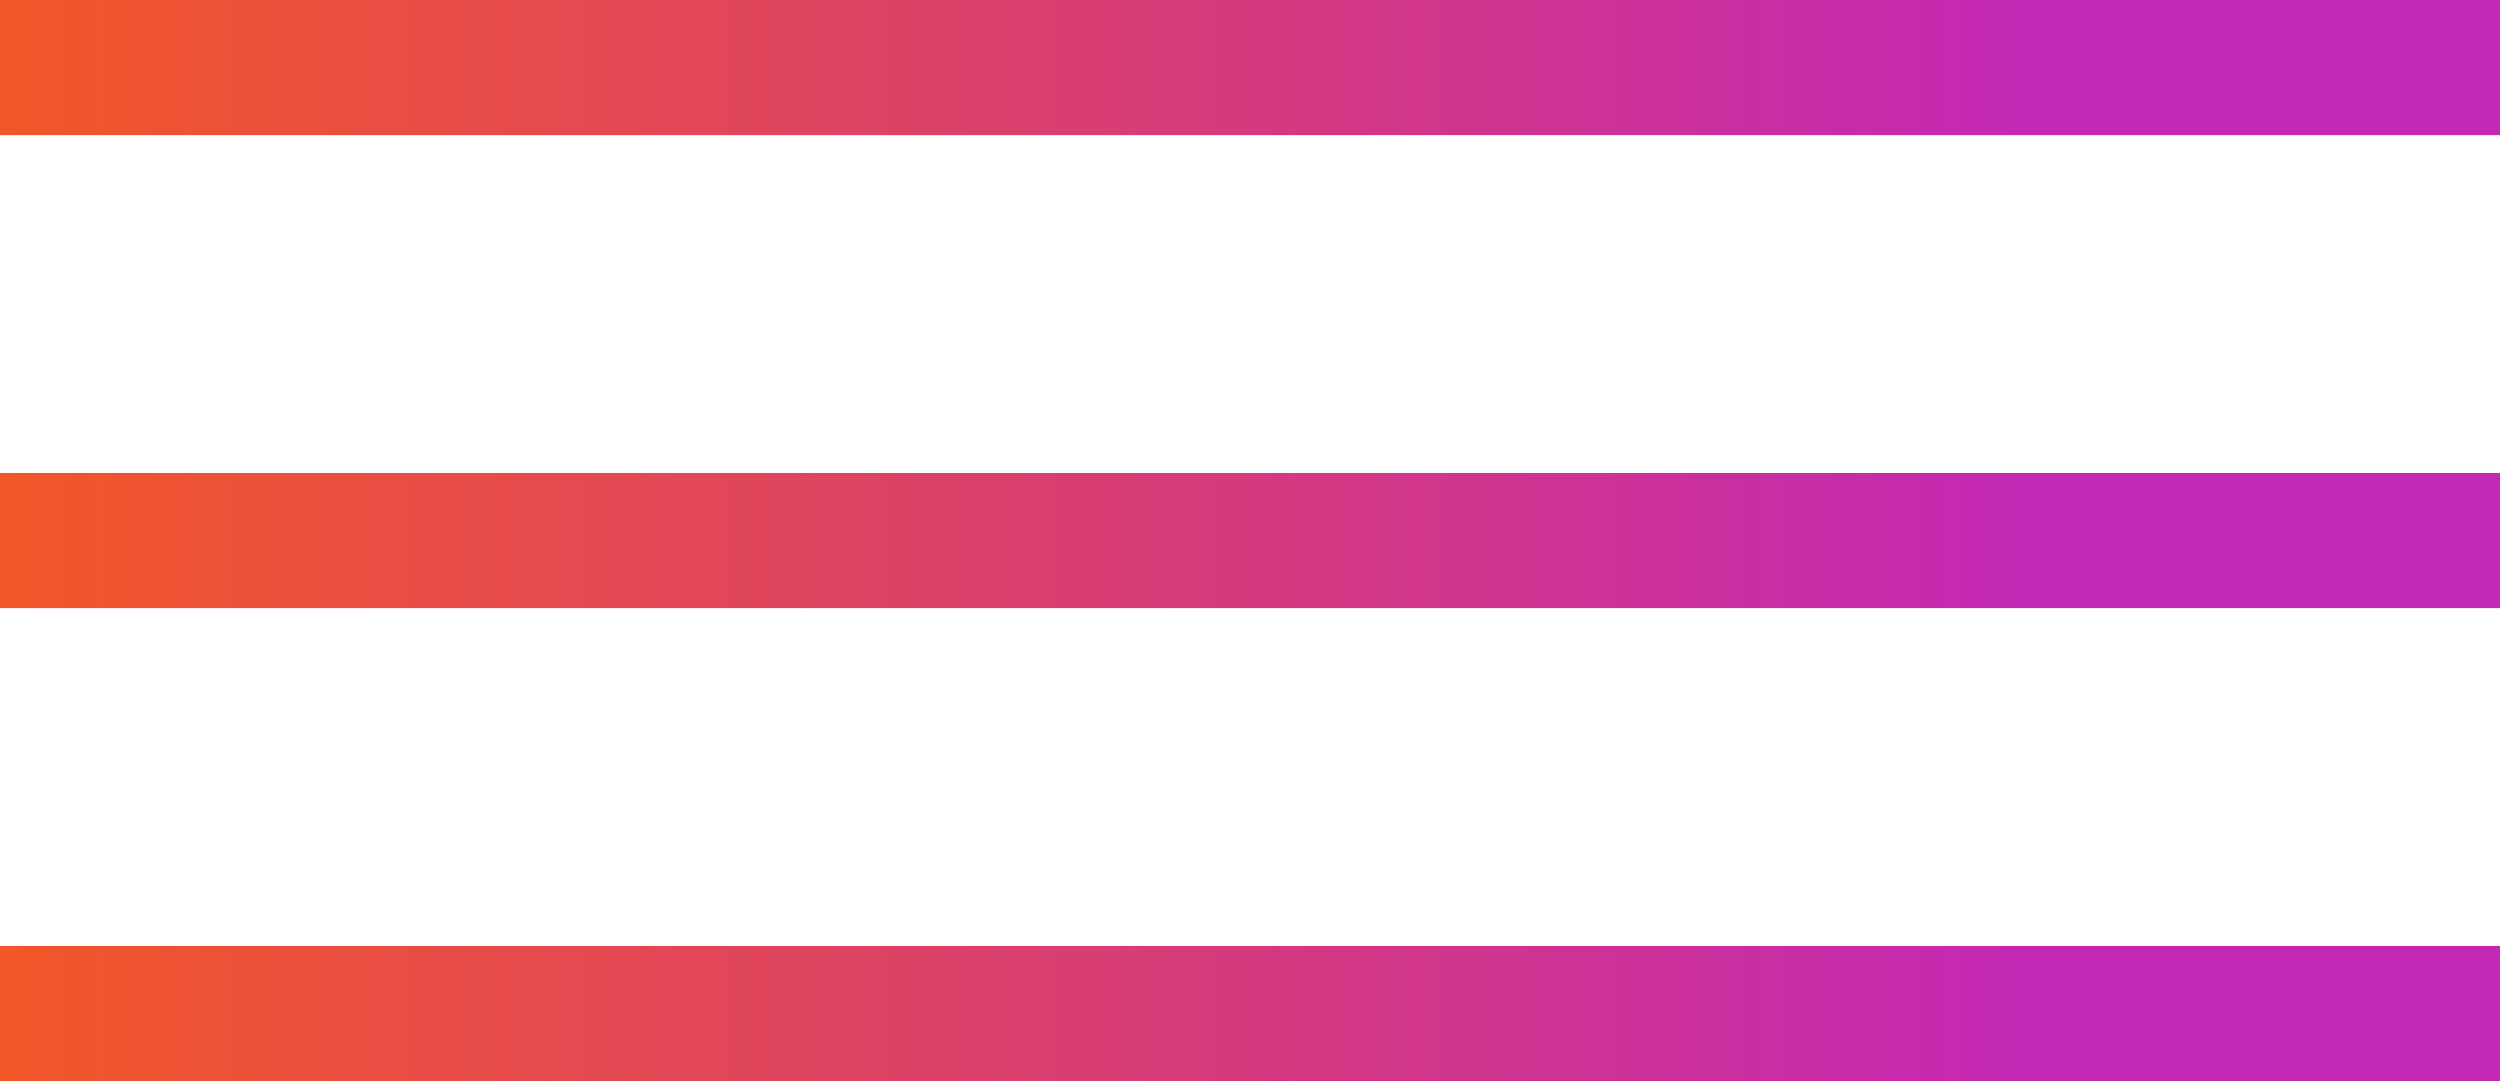
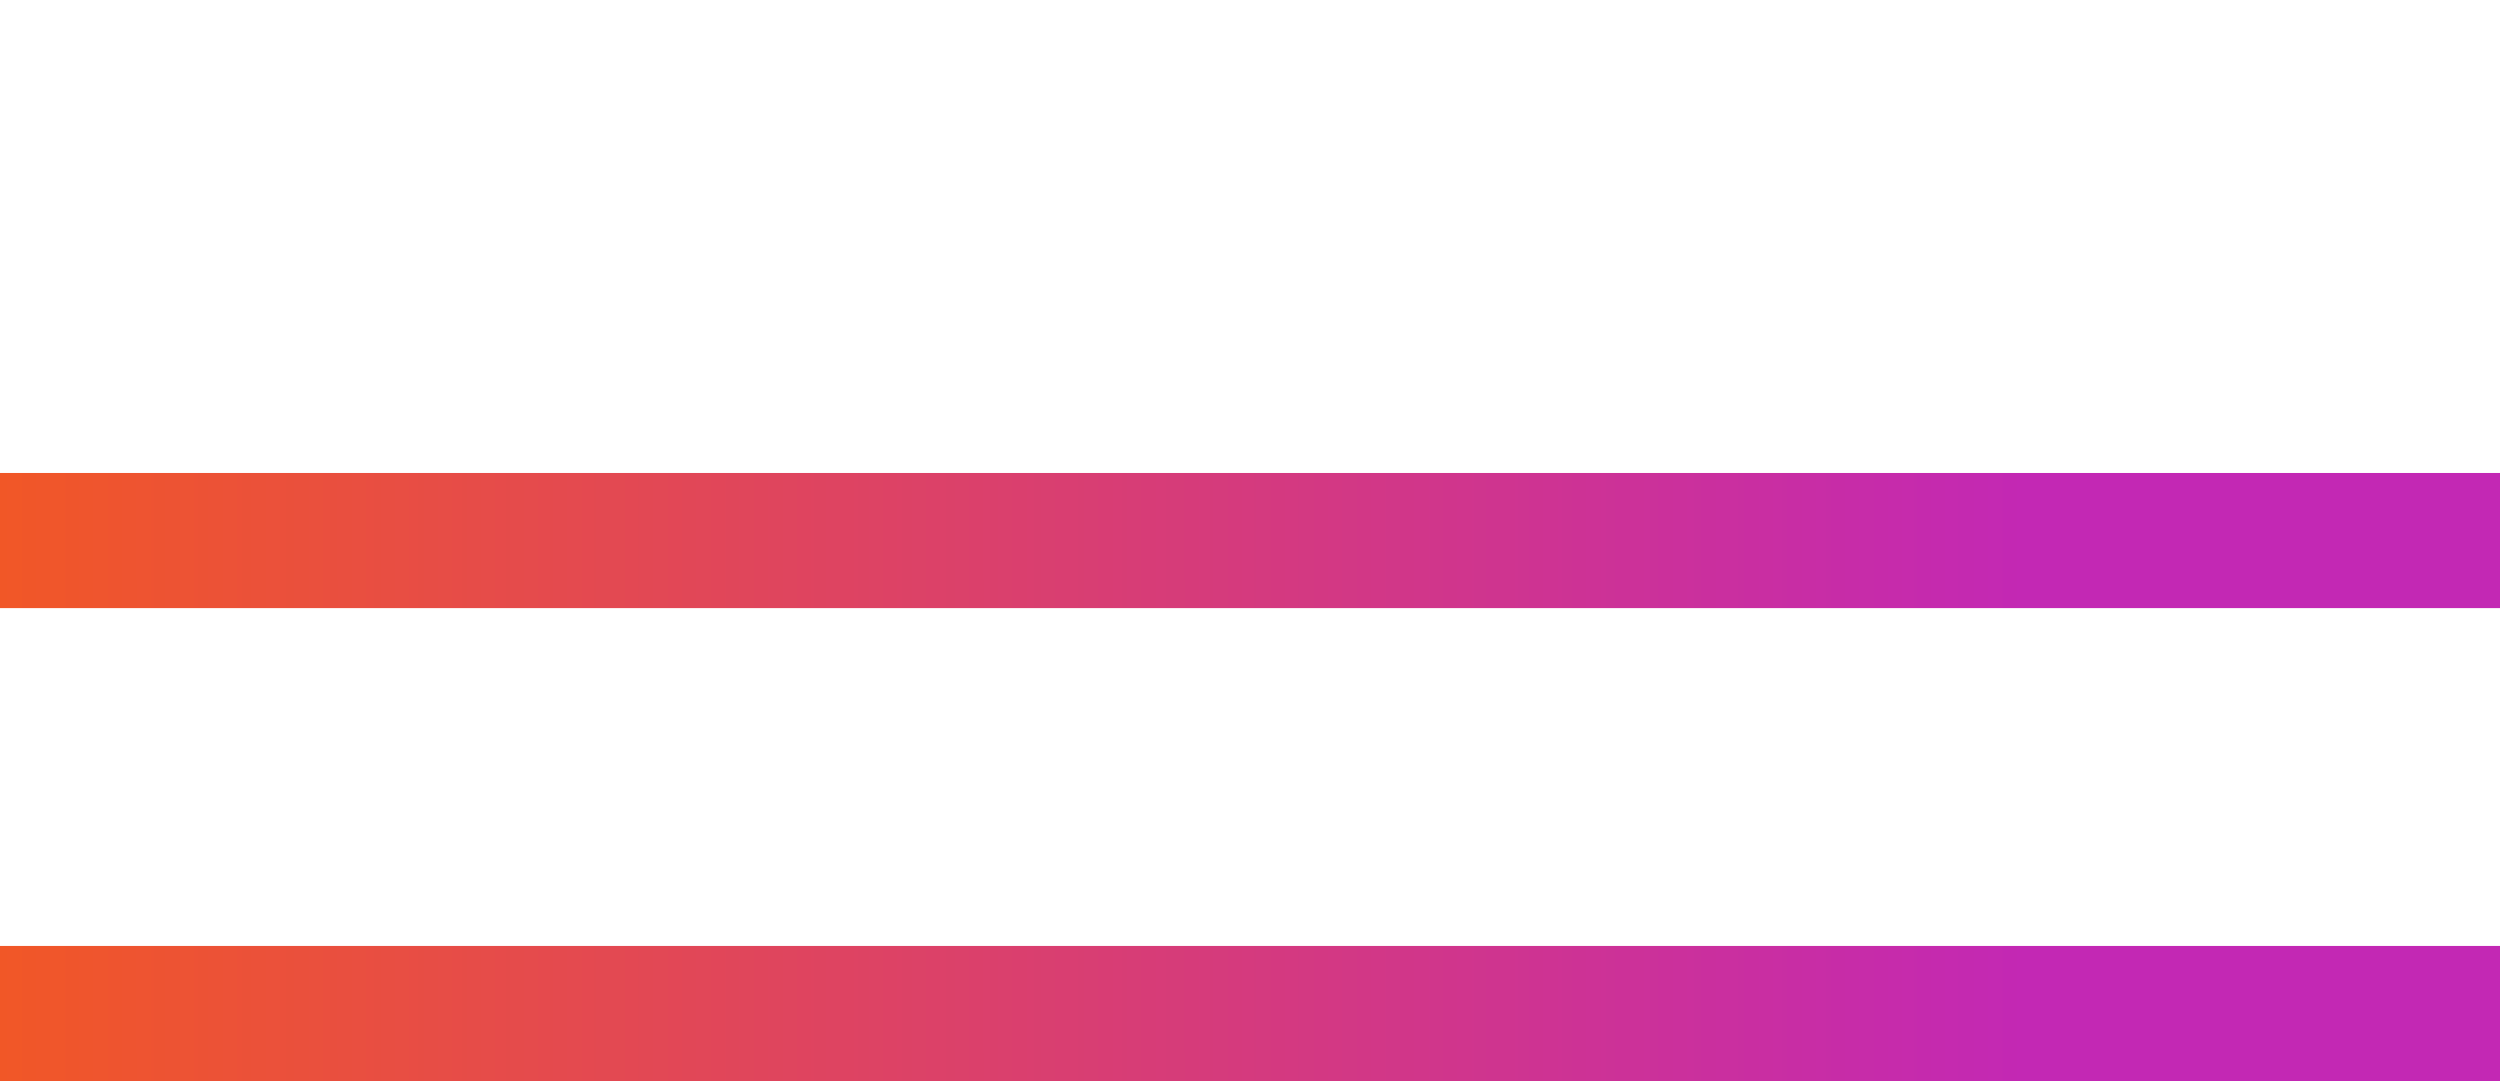
<svg xmlns="http://www.w3.org/2000/svg" width="37" height="16" viewBox="0 0 37 16" fill="none">
-   <rect width="37" height="2" fill="url(#paint0_linear_145_325)" />
  <rect y="7" width="37" height="2" fill="url(#paint1_linear_145_325)" />
  <rect y="14" width="37" height="2" fill="url(#paint2_linear_145_325)" />
  <defs>
    <linearGradient id="paint0_linear_145_325" x1="0" y1="1" x2="29.96" y2="0.991" gradientUnits="userSpaceOnUse">
      <stop stop-color="#F15727" />
      <stop offset="1" stop-color="#C328B4" />
    </linearGradient>
    <linearGradient id="paint1_linear_145_325" x1="0" y1="8" x2="29.96" y2="7.991" gradientUnits="userSpaceOnUse">
      <stop stop-color="#F15727" />
      <stop offset="1" stop-color="#C328B4" />
    </linearGradient>
    <linearGradient id="paint2_linear_145_325" x1="0" y1="15" x2="29.96" y2="14.991" gradientUnits="userSpaceOnUse">
      <stop stop-color="#F15727" />
      <stop offset="1" stop-color="#C328B4" />
    </linearGradient>
  </defs>
</svg>